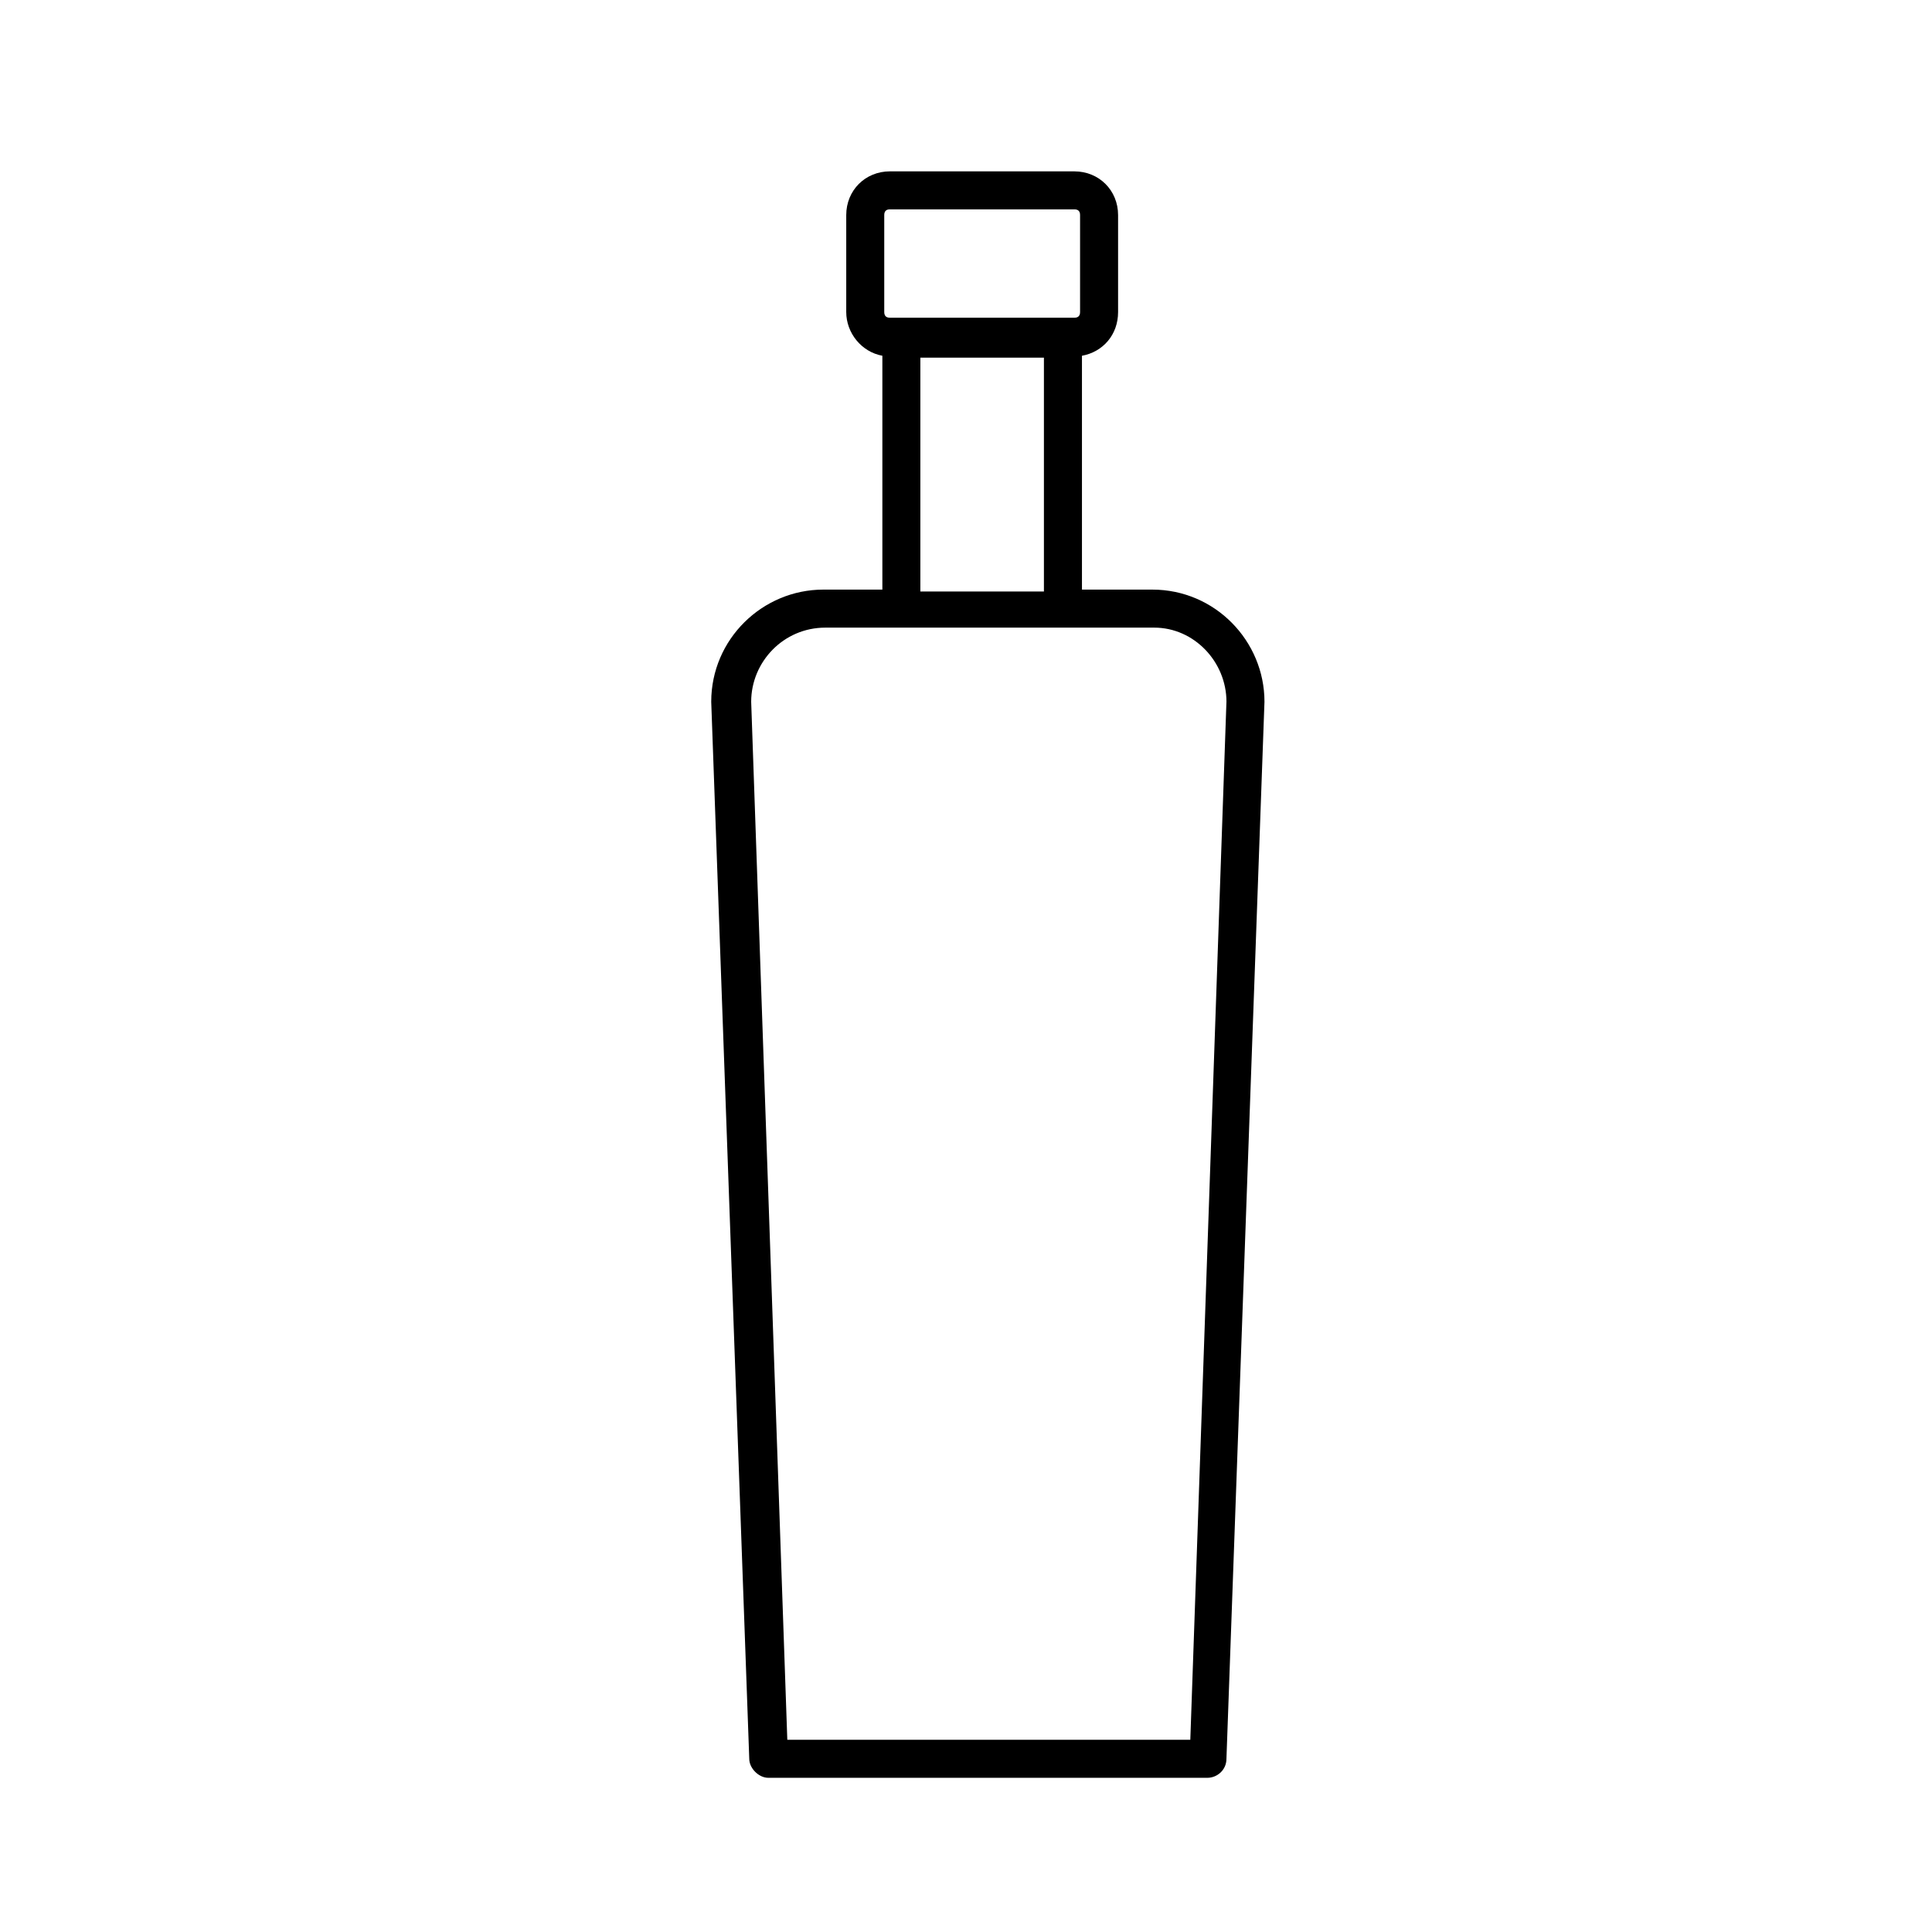
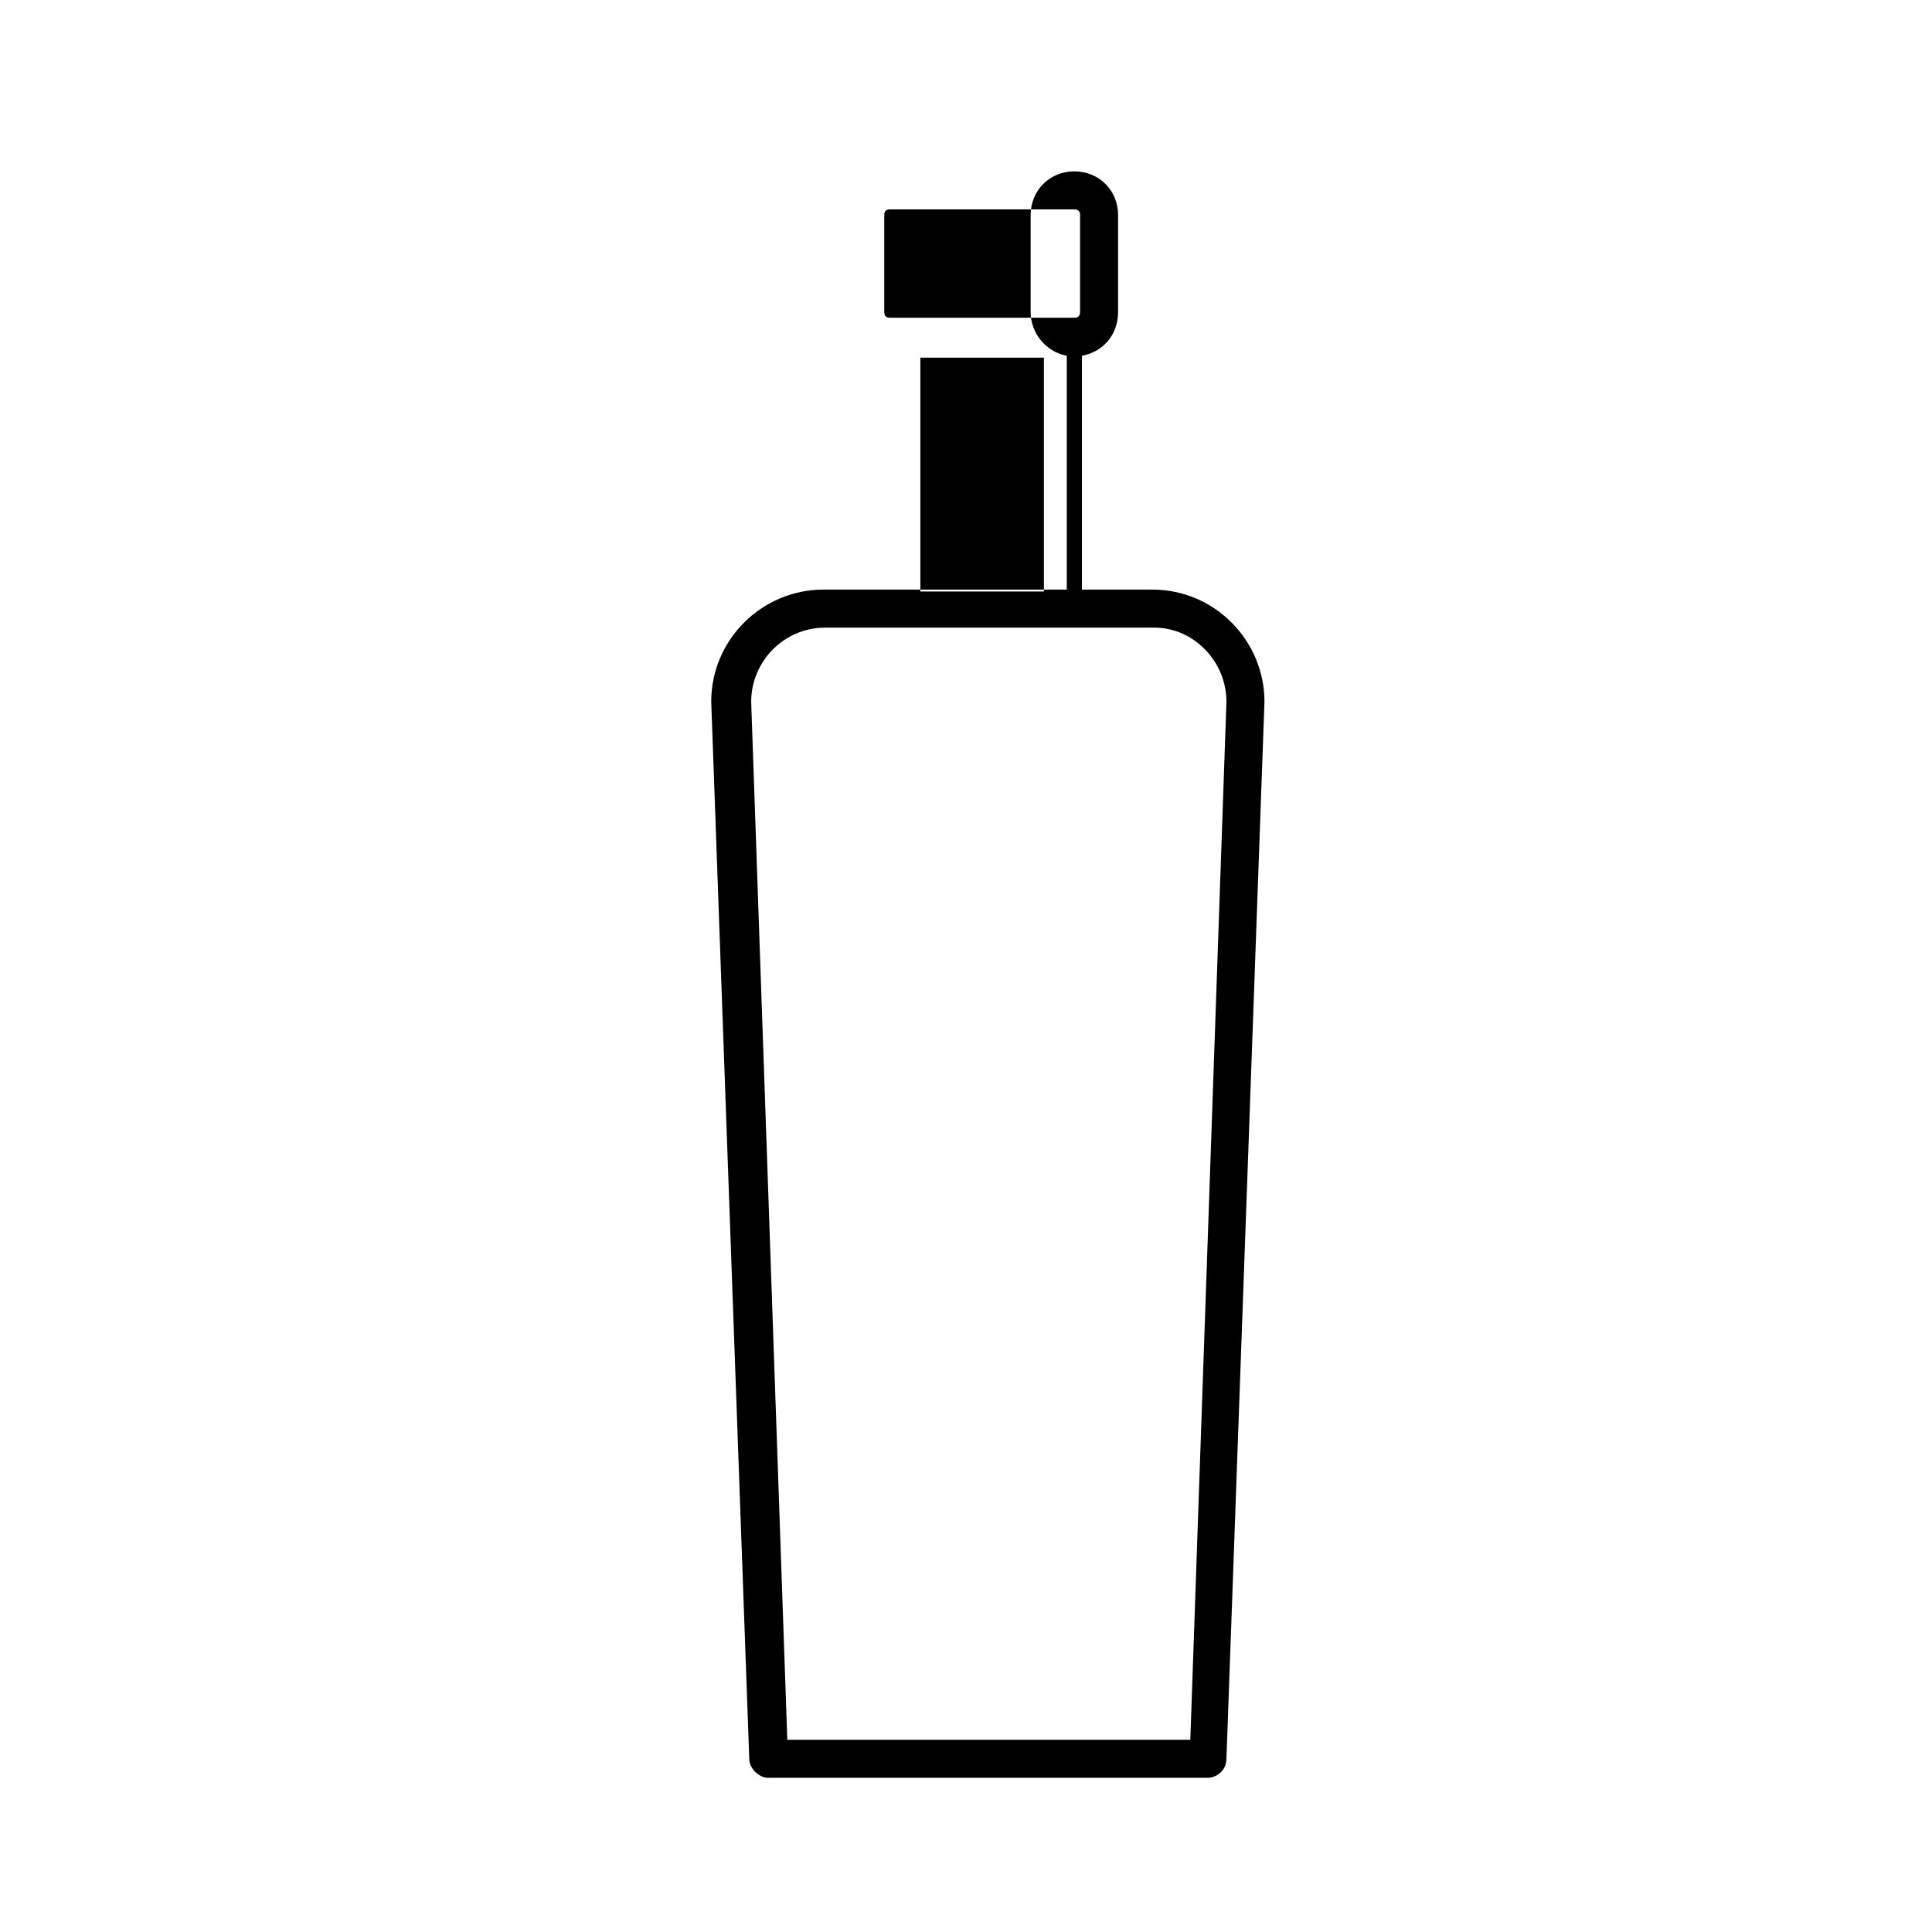
<svg xmlns="http://www.w3.org/2000/svg" fill="#000000" width="800px" height="800px" version="1.1" viewBox="144 144 512 512">
-   <path d="m362.21 300.25c-16.121 0-29.727 13.098-29.727 29.727l10.078 280.12c0 2.519 2.519 5.039 5.039 5.039h116.38c2.519 0 5.039-2.016 5.039-5.039l10.078-280.12c0-16.121-13.098-29.727-29.727-29.727h-18.641v-61.969c5.543-1.008 9.574-5.543 9.574-11.586v-25.695c0-6.551-5.039-11.586-11.586-11.586l-48.871-0.004c-6.551 0-11.586 5.039-11.586 11.586v25.695c0 5.543 4.031 10.578 9.574 11.586v61.969zm106.81 29.723-9.574 275.08-106.8 0.004-9.574-275.08c0-10.578 8.566-19.648 19.648-19.648h87.16c10.582-0.004 19.145 9.066 19.145 19.645zm-90.684-128.98c0-1.008 0.504-1.512 1.512-1.512h48.871c1.008 0 1.512 0.504 1.512 1.512v25.695c0 1.008-0.504 1.512-1.512 1.512h-48.871c-1.008 0-1.512-0.504-1.512-1.512zm9.57 37.789h32.746v61.969h-32.746z" />
+   <path d="m362.21 300.25c-16.121 0-29.727 13.098-29.727 29.727l10.078 280.12c0 2.519 2.519 5.039 5.039 5.039h116.38c2.519 0 5.039-2.016 5.039-5.039l10.078-280.12c0-16.121-13.098-29.727-29.727-29.727h-18.641v-61.969c5.543-1.008 9.574-5.543 9.574-11.586v-25.695c0-6.551-5.039-11.586-11.586-11.586c-6.551 0-11.586 5.039-11.586 11.586v25.695c0 5.543 4.031 10.578 9.574 11.586v61.969zm106.81 29.723-9.574 275.08-106.8 0.004-9.574-275.08c0-10.578 8.566-19.648 19.648-19.648h87.16c10.582-0.004 19.145 9.066 19.145 19.645zm-90.684-128.98c0-1.008 0.504-1.512 1.512-1.512h48.871c1.008 0 1.512 0.504 1.512 1.512v25.695c0 1.008-0.504 1.512-1.512 1.512h-48.871c-1.008 0-1.512-0.504-1.512-1.512zm9.57 37.789h32.746v61.969h-32.746z" />
</svg>